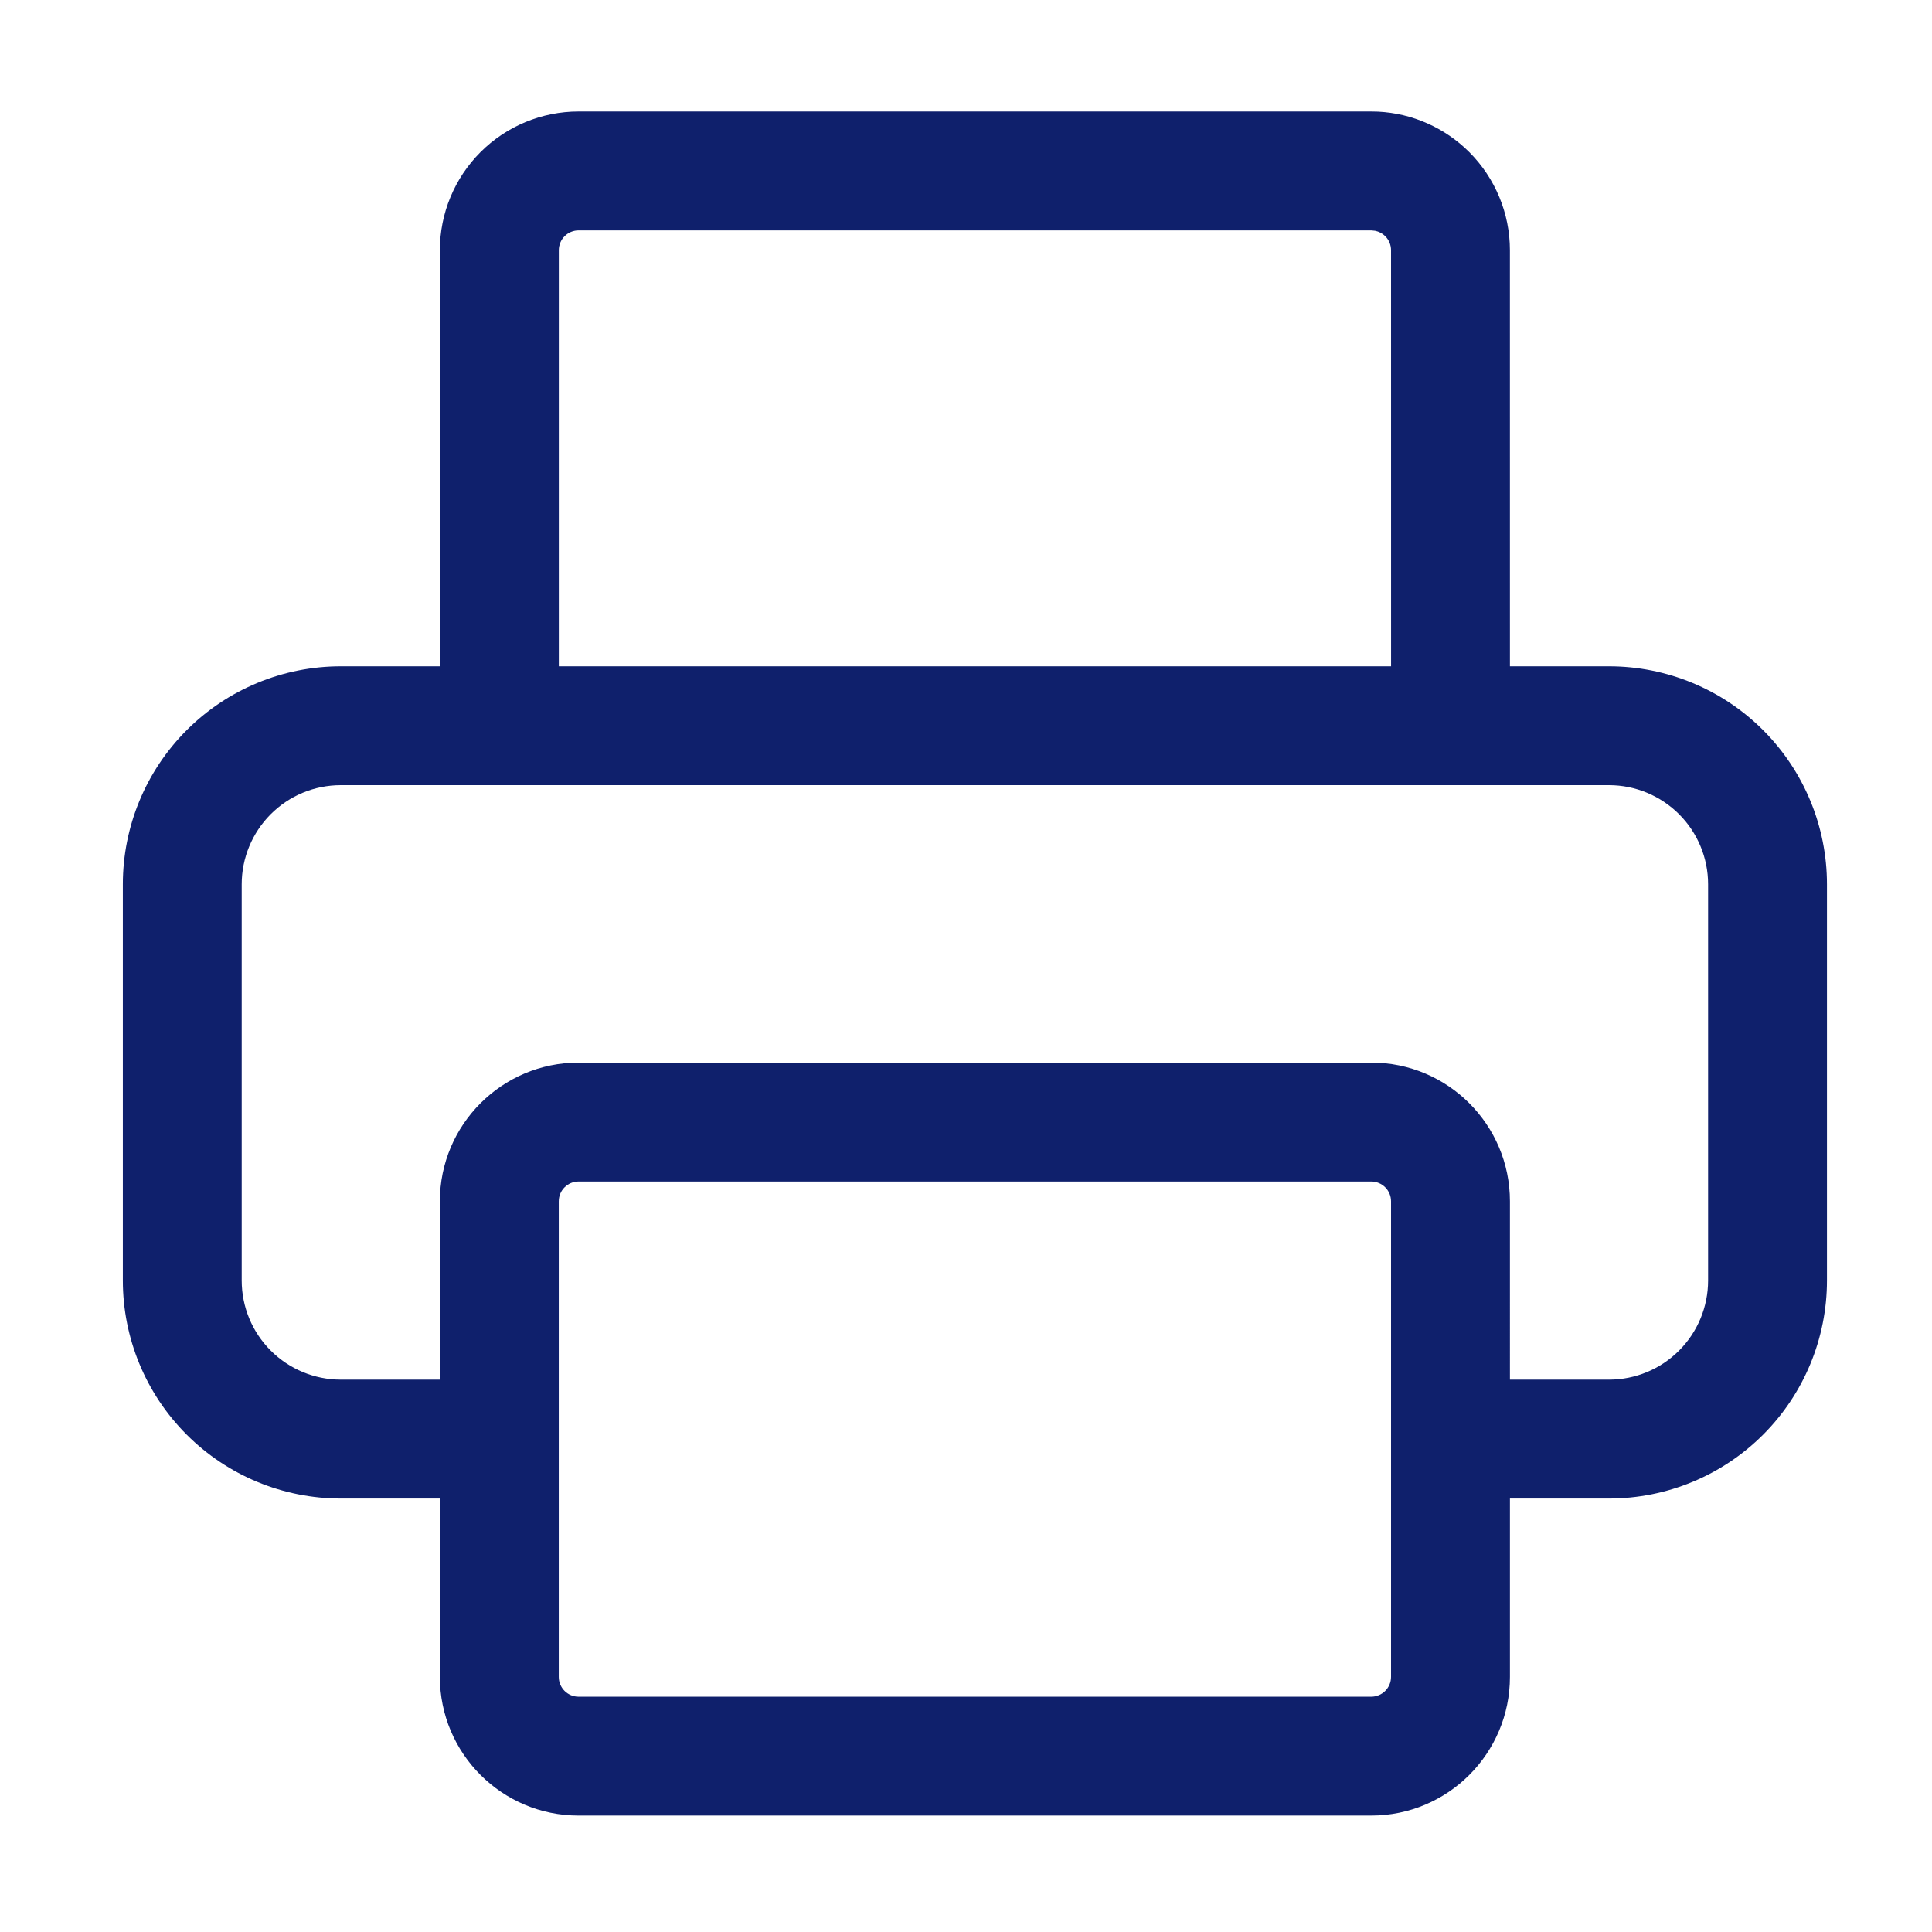
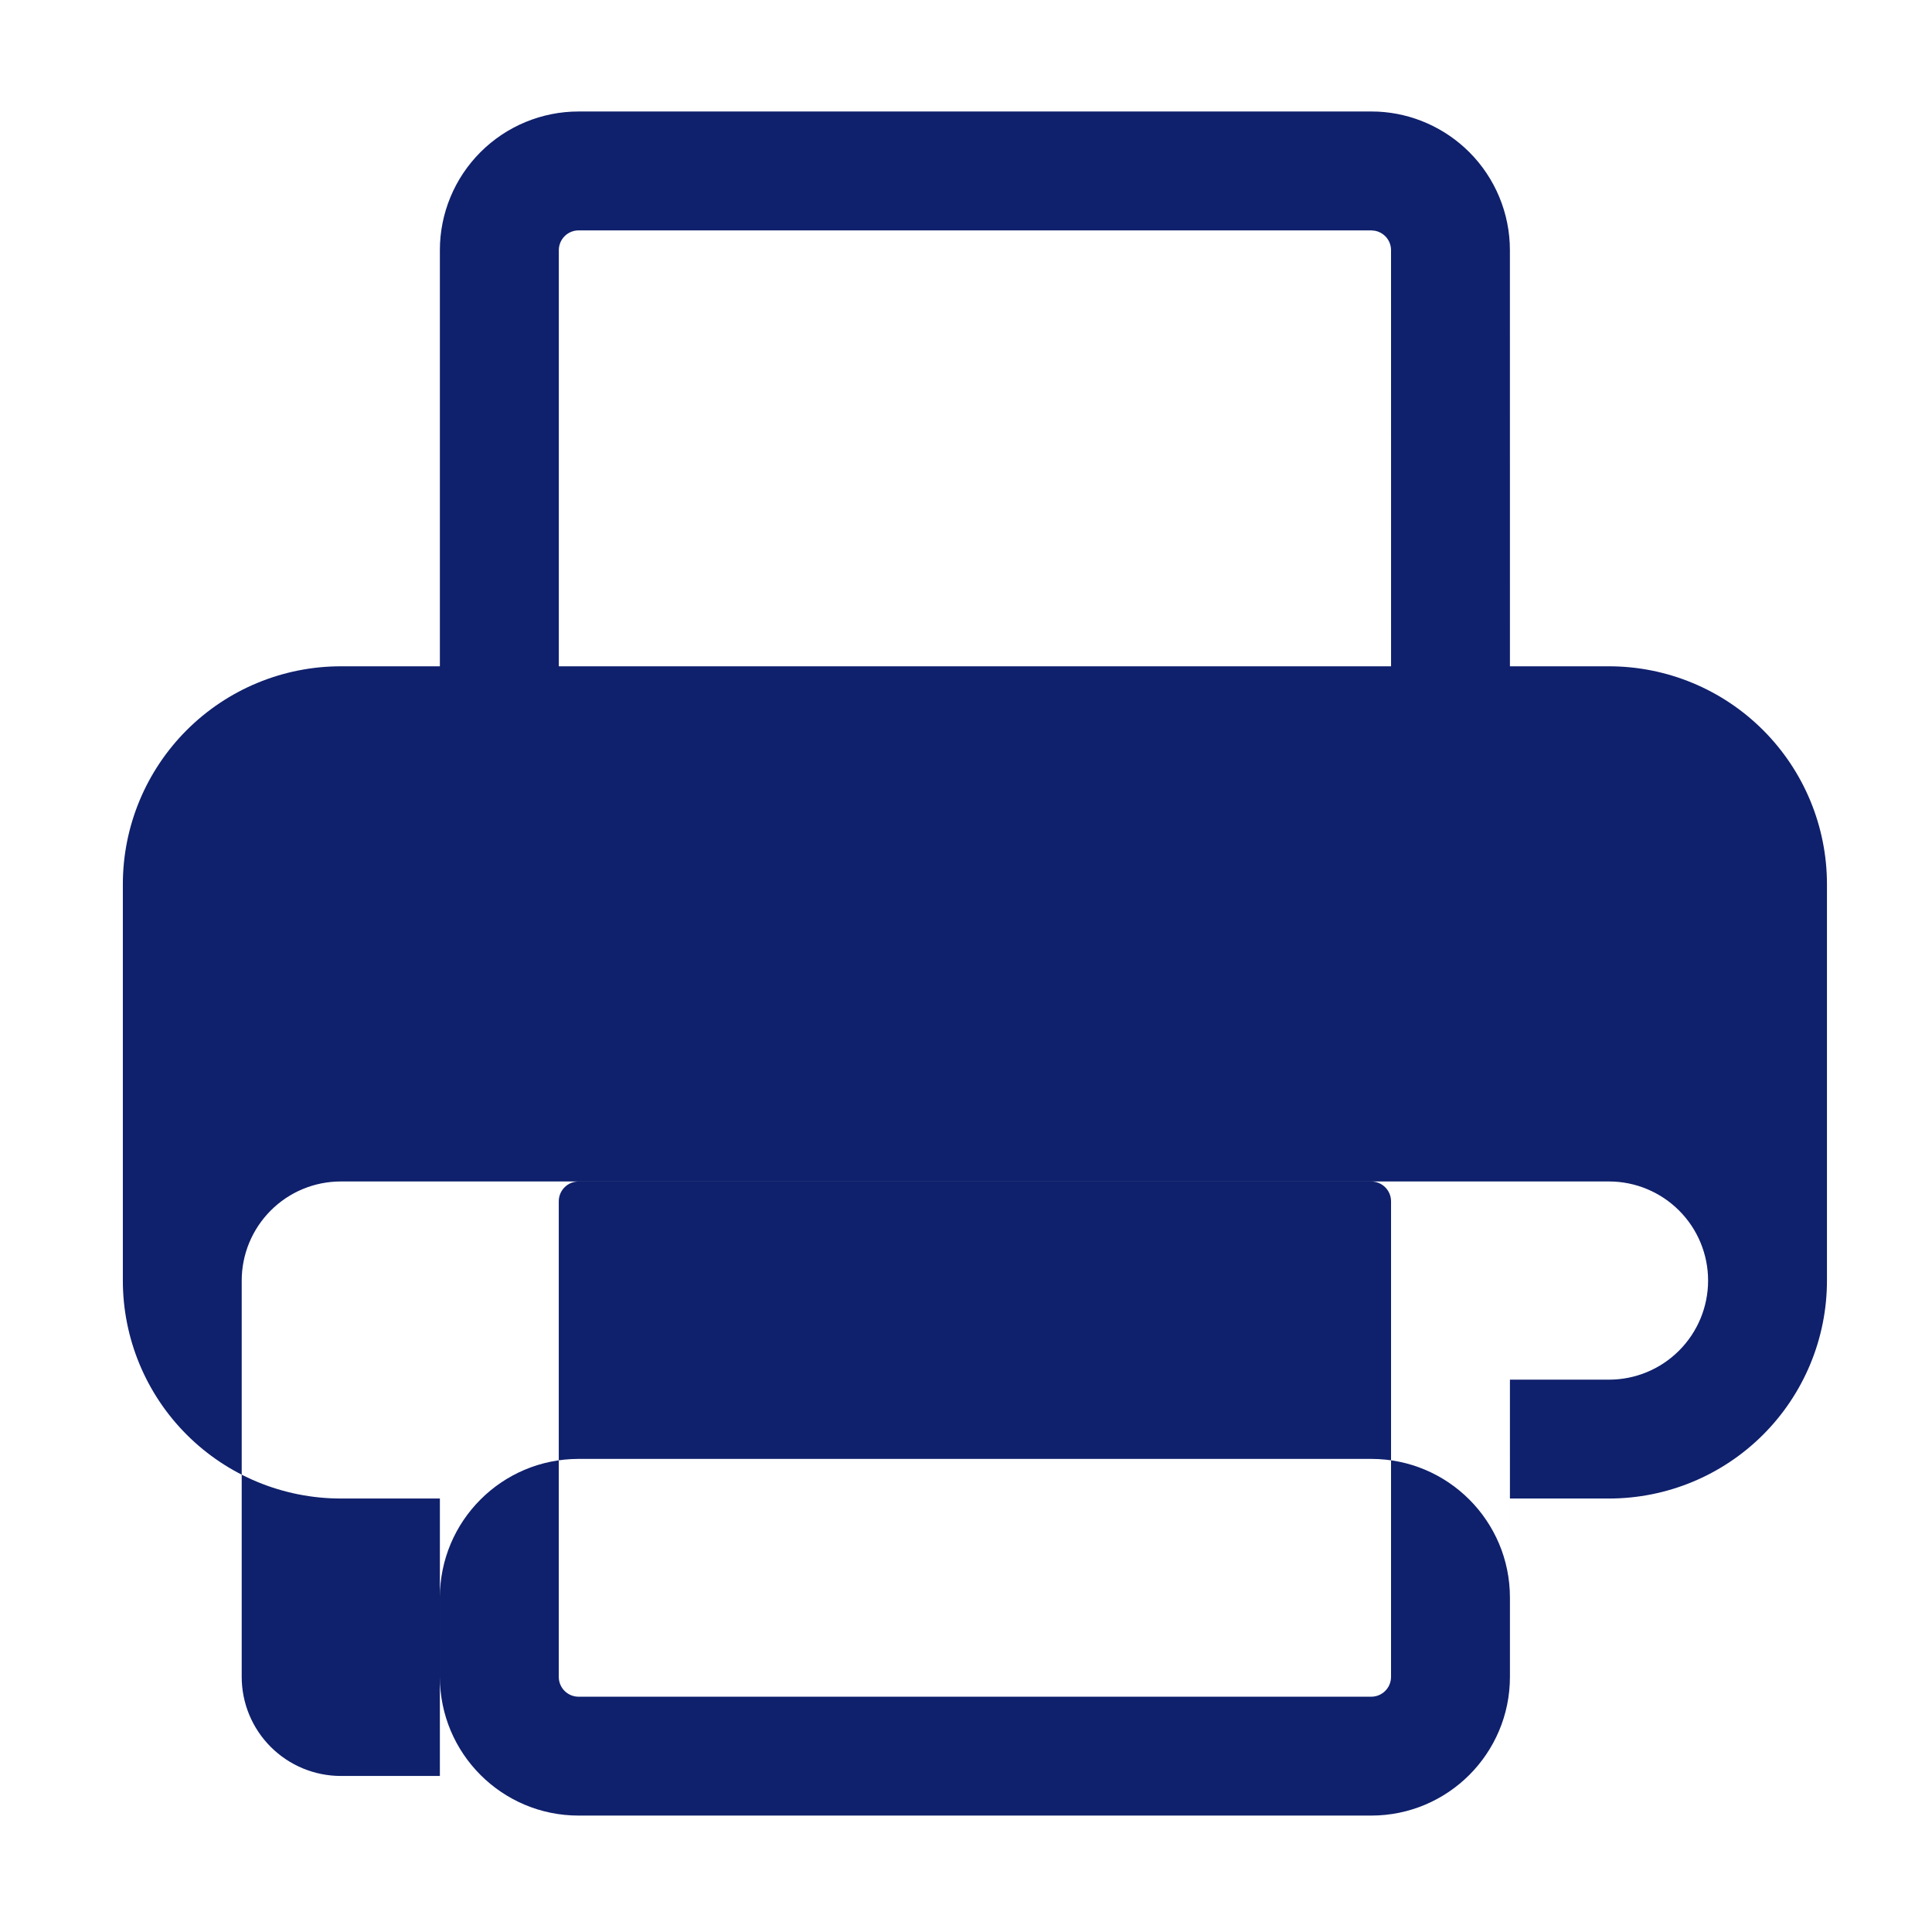
<svg xmlns="http://www.w3.org/2000/svg" fill="none" height="65" viewBox="0 0 65 65" width="65">
-   <path d="m46.8 40.417c0-.368-.298-.667-.667-.667h-26.667c-.368 0-.667.298-.667.667v16c0 .368.298.667.667.667h26.667c.368 0 .667-.298.667-.667zm4 6h3.333c.884 0 1.732-.351 2.357-.977.625-.625.977-1.473.977-2.357v-13.333c0-.884-.351-1.732-.977-2.357-.625-.625-1.473-.977-2.357-.977h-42.667c-.884 0-1.732.351-2.357.977s-.977 1.473-.977 2.357v13.333c0 .884.351 1.732.977 2.357s1.473.977 2.357.977h3.333v-6c0-2.577 2.089-4.667 4.667-4.667h26.667c2.577 0 4.667 2.089 4.667 4.667zm-4-38c0-.177-.07-.346-.195-.471-.094-.094-.213-.157-.341-.182l-.13-.013h-26.667c-.177 0-.346.07-.471.195-.125.125-.195.295-.195.471v14h28zm4 14h3.333c1.945 0 3.81.773 5.185 2.148s2.148 3.24 2.148 5.185v13.333c0 1.945-.773 3.81-2.148 5.185-1.375 1.375-3.24 2.148-5.185 2.148h-3.333v6c0 2.577-2.089 4.667-4.667 4.667h-26.667c-2.577 0-4.667-2.089-4.667-4.667v-6h-3.333c-1.945 0-3.81-.773-5.185-2.148-1.375-1.375-2.148-3.24-2.148-5.185v-13.333c0-1.945.773-3.81 2.148-5.185 1.375-1.375 3.24-2.148 5.185-2.148h3.333v-14c0-1.238.492-2.424 1.367-3.299.875-.875 2.062-1.367 3.299-1.367h26.667l.232.005c1.153.057 2.247.542 3.068 1.362.875.875 1.367 2.062 1.367 3.299z" fill="#0f206c" />
+   <path d="m46.8 40.417c0-.368-.298-.667-.667-.667h-26.667c-.368 0-.667.298-.667.667v16c0 .368.298.667.667.667h26.667c.368 0 .667-.298.667-.667zm4 6h3.333c.884 0 1.732-.351 2.357-.977.625-.625.977-1.473.977-2.357c0-.884-.351-1.732-.977-2.357-.625-.625-1.473-.977-2.357-.977h-42.667c-.884 0-1.732.351-2.357.977s-.977 1.473-.977 2.357v13.333c0 .884.351 1.732.977 2.357s1.473.977 2.357.977h3.333v-6c0-2.577 2.089-4.667 4.667-4.667h26.667c2.577 0 4.667 2.089 4.667 4.667zm-4-38c0-.177-.07-.346-.195-.471-.094-.094-.213-.157-.341-.182l-.13-.013h-26.667c-.177 0-.346.07-.471.195-.125.125-.195.295-.195.471v14h28zm4 14h3.333c1.945 0 3.81.773 5.185 2.148s2.148 3.24 2.148 5.185v13.333c0 1.945-.773 3.81-2.148 5.185-1.375 1.375-3.24 2.148-5.185 2.148h-3.333v6c0 2.577-2.089 4.667-4.667 4.667h-26.667c-2.577 0-4.667-2.089-4.667-4.667v-6h-3.333c-1.945 0-3.81-.773-5.185-2.148-1.375-1.375-2.148-3.24-2.148-5.185v-13.333c0-1.945.773-3.81 2.148-5.185 1.375-1.375 3.24-2.148 5.185-2.148h3.333v-14c0-1.238.492-2.424 1.367-3.299.875-.875 2.062-1.367 3.299-1.367h26.667l.232.005c1.153.057 2.247.542 3.068 1.362.875.875 1.367 2.062 1.367 3.299z" fill="#0f206c" />
</svg>